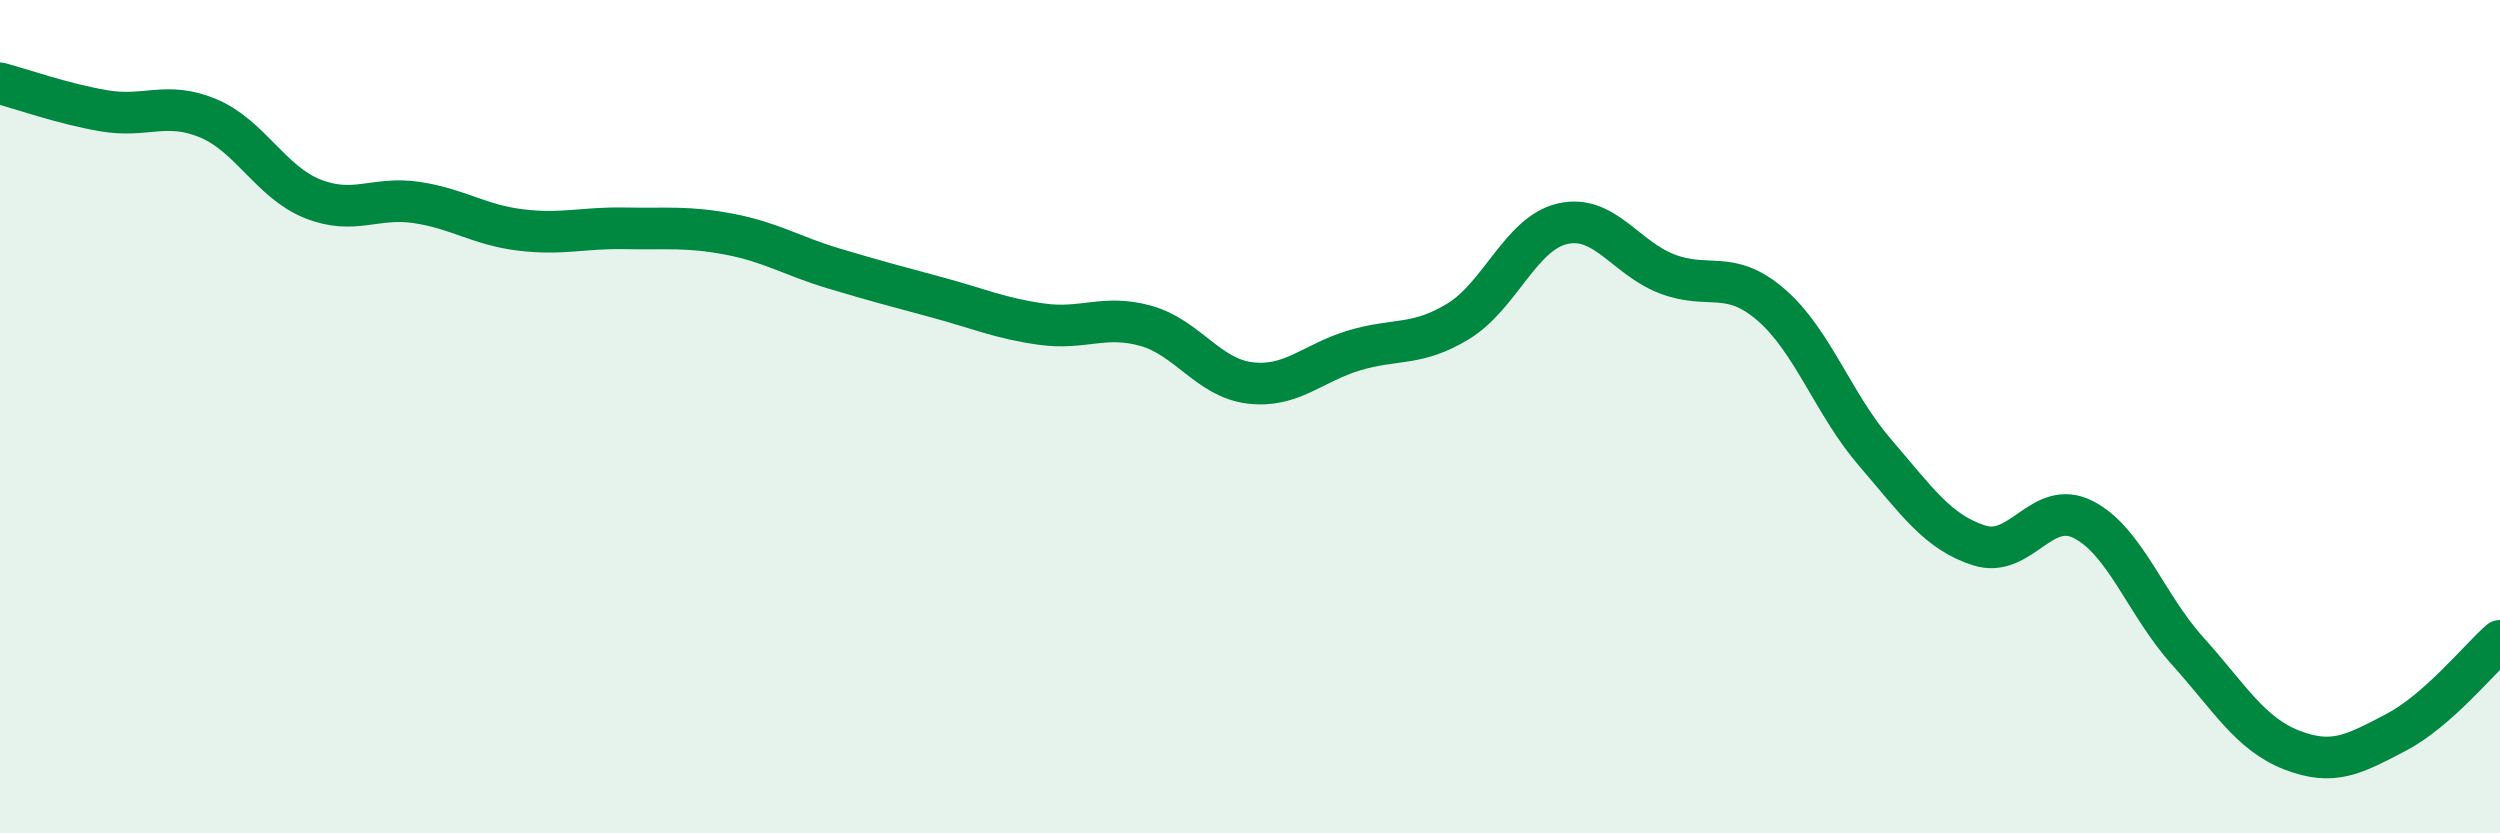
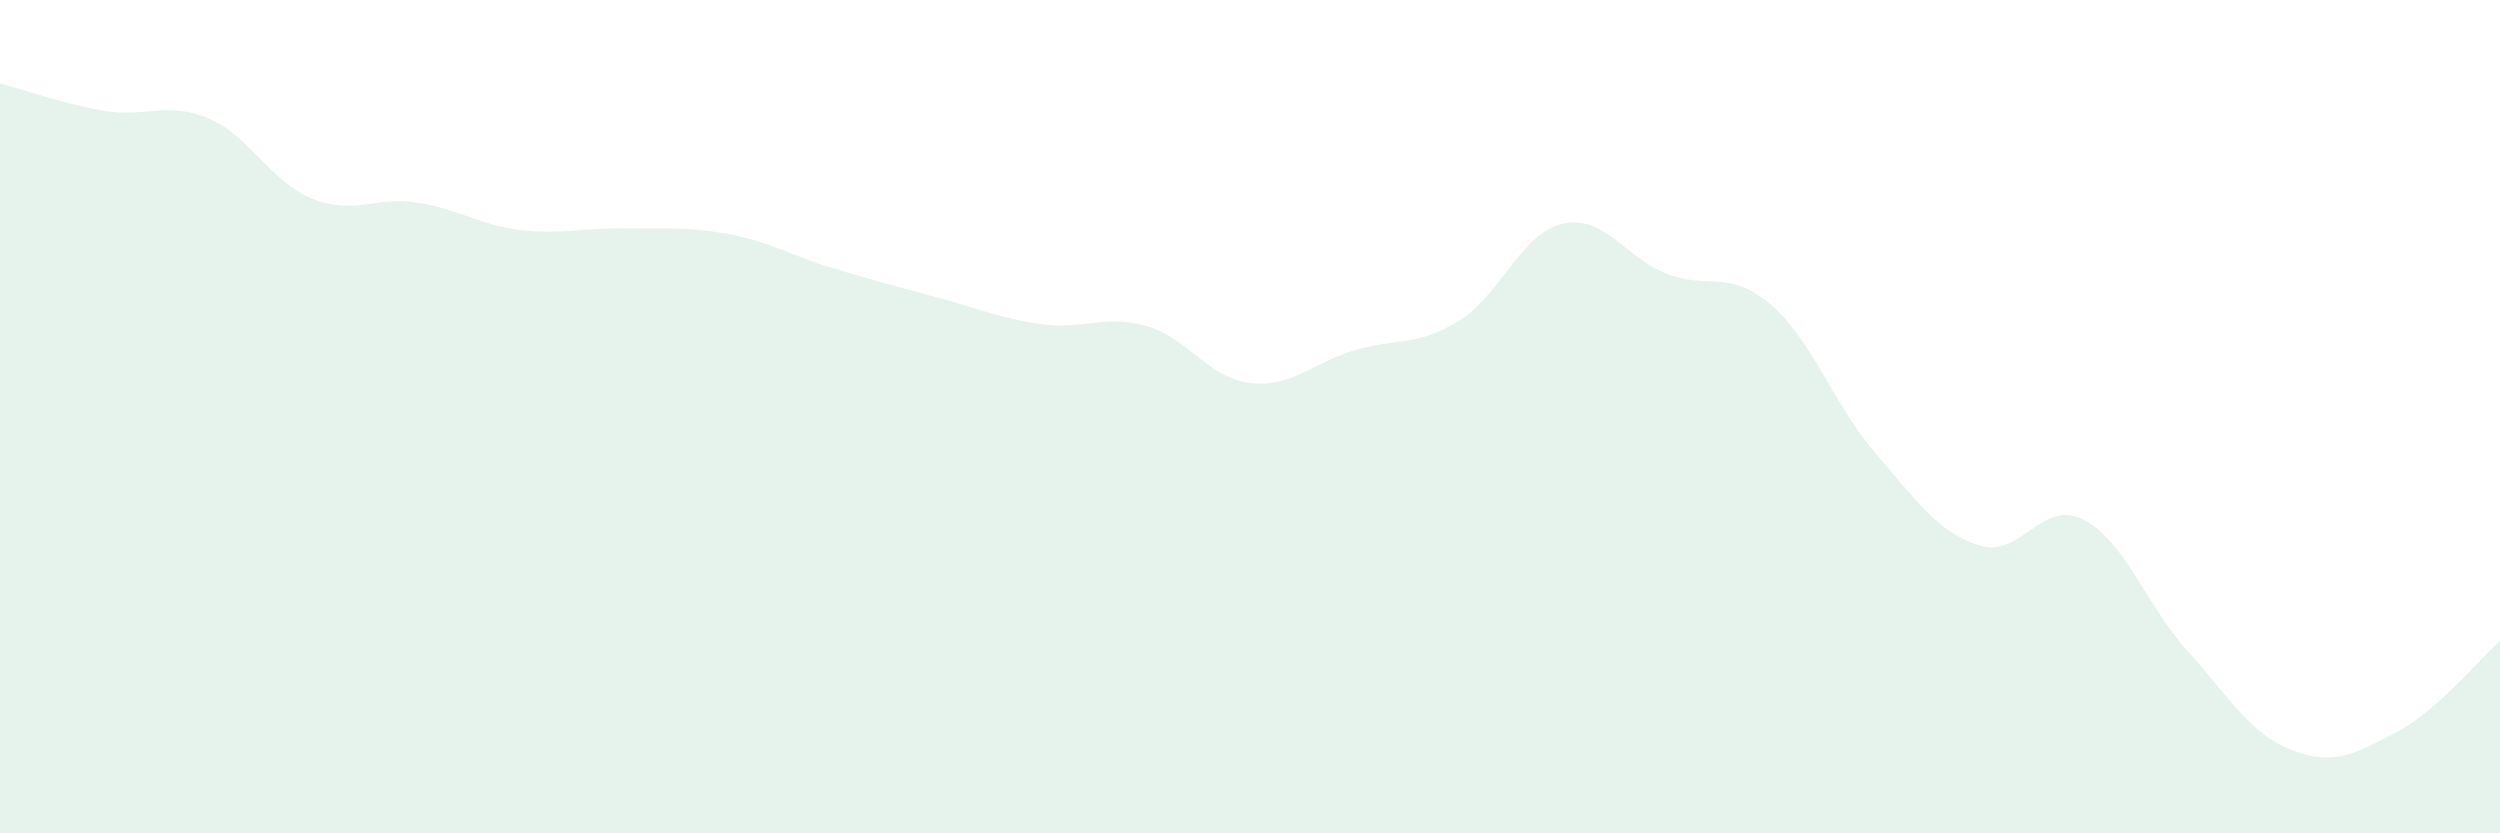
<svg xmlns="http://www.w3.org/2000/svg" width="60" height="20" viewBox="0 0 60 20">
  <path d="M 0,2 C 0.5,2.13 1.5,2.49 2.5,2.66 C 3.5,2.83 4,2.42 5,2.84 C 6,3.26 6.5,4.37 7.5,4.77 C 8.5,5.17 9,4.71 10,4.86 C 11,5.01 11.5,5.4 12.5,5.52 C 13.5,5.64 14,5.46 15,5.48 C 16,5.5 16.5,5.43 17.5,5.62 C 18.5,5.81 19,6.14 20,6.44 C 21,6.74 21.5,6.87 22.5,7.14 C 23.5,7.41 24,7.64 25,7.78 C 26,7.92 26.5,7.54 27.5,7.82 C 28.5,8.1 29,9.07 30,9.19 C 31,9.31 31.5,8.71 32.5,8.41 C 33.5,8.11 34,8.32 35,7.71 C 36,7.1 36.5,5.6 37.5,5.37 C 38.5,5.14 39,6.18 40,6.57 C 41,6.96 41.5,6.45 42.5,7.31 C 43.5,8.17 44,9.7 45,10.86 C 46,12.02 46.5,12.77 47.5,13.09 C 48.5,13.41 49,11.96 50,12.47 C 51,12.98 51.5,14.51 52.5,15.62 C 53.5,16.73 54,17.61 55,18 C 56,18.39 56.5,18.1 57.5,17.58 C 58.5,17.06 59.5,15.82 60,15.38L60 20L0 20Z" fill="#008740" opacity="0.1" stroke-linecap="round" stroke-linejoin="round" />
-   <path d="M 0,2 C 0.5,2.13 1.5,2.49 2.5,2.66 C 3.5,2.83 4,2.42 5,2.84 C 6,3.26 6.5,4.37 7.5,4.77 C 8.5,5.17 9,4.71 10,4.86 C 11,5.01 11.5,5.4 12.5,5.52 C 13.5,5.64 14,5.46 15,5.48 C 16,5.5 16.5,5.43 17.5,5.62 C 18.5,5.81 19,6.14 20,6.44 C 21,6.74 21.5,6.87 22.5,7.14 C 23.5,7.41 24,7.64 25,7.78 C 26,7.92 26.5,7.54 27.5,7.82 C 28.5,8.1 29,9.07 30,9.19 C 31,9.31 31.5,8.71 32.5,8.41 C 33.5,8.11 34,8.32 35,7.71 C 36,7.1 36.5,5.6 37.5,5.37 C 38.5,5.14 39,6.18 40,6.57 C 41,6.96 41.5,6.45 42.5,7.31 C 43.5,8.17 44,9.7 45,10.86 C 46,12.02 46.5,12.77 47.5,13.09 C 48.5,13.41 49,11.96 50,12.47 C 51,12.98 51.5,14.51 52.5,15.62 C 53.5,16.73 54,17.61 55,18 C 56,18.39 56.5,18.1 57.5,17.58 C 58.5,17.06 59.5,15.82 60,15.38" stroke="#008740" stroke-width="1" fill="none" stroke-linecap="round" stroke-linejoin="round" />
</svg>